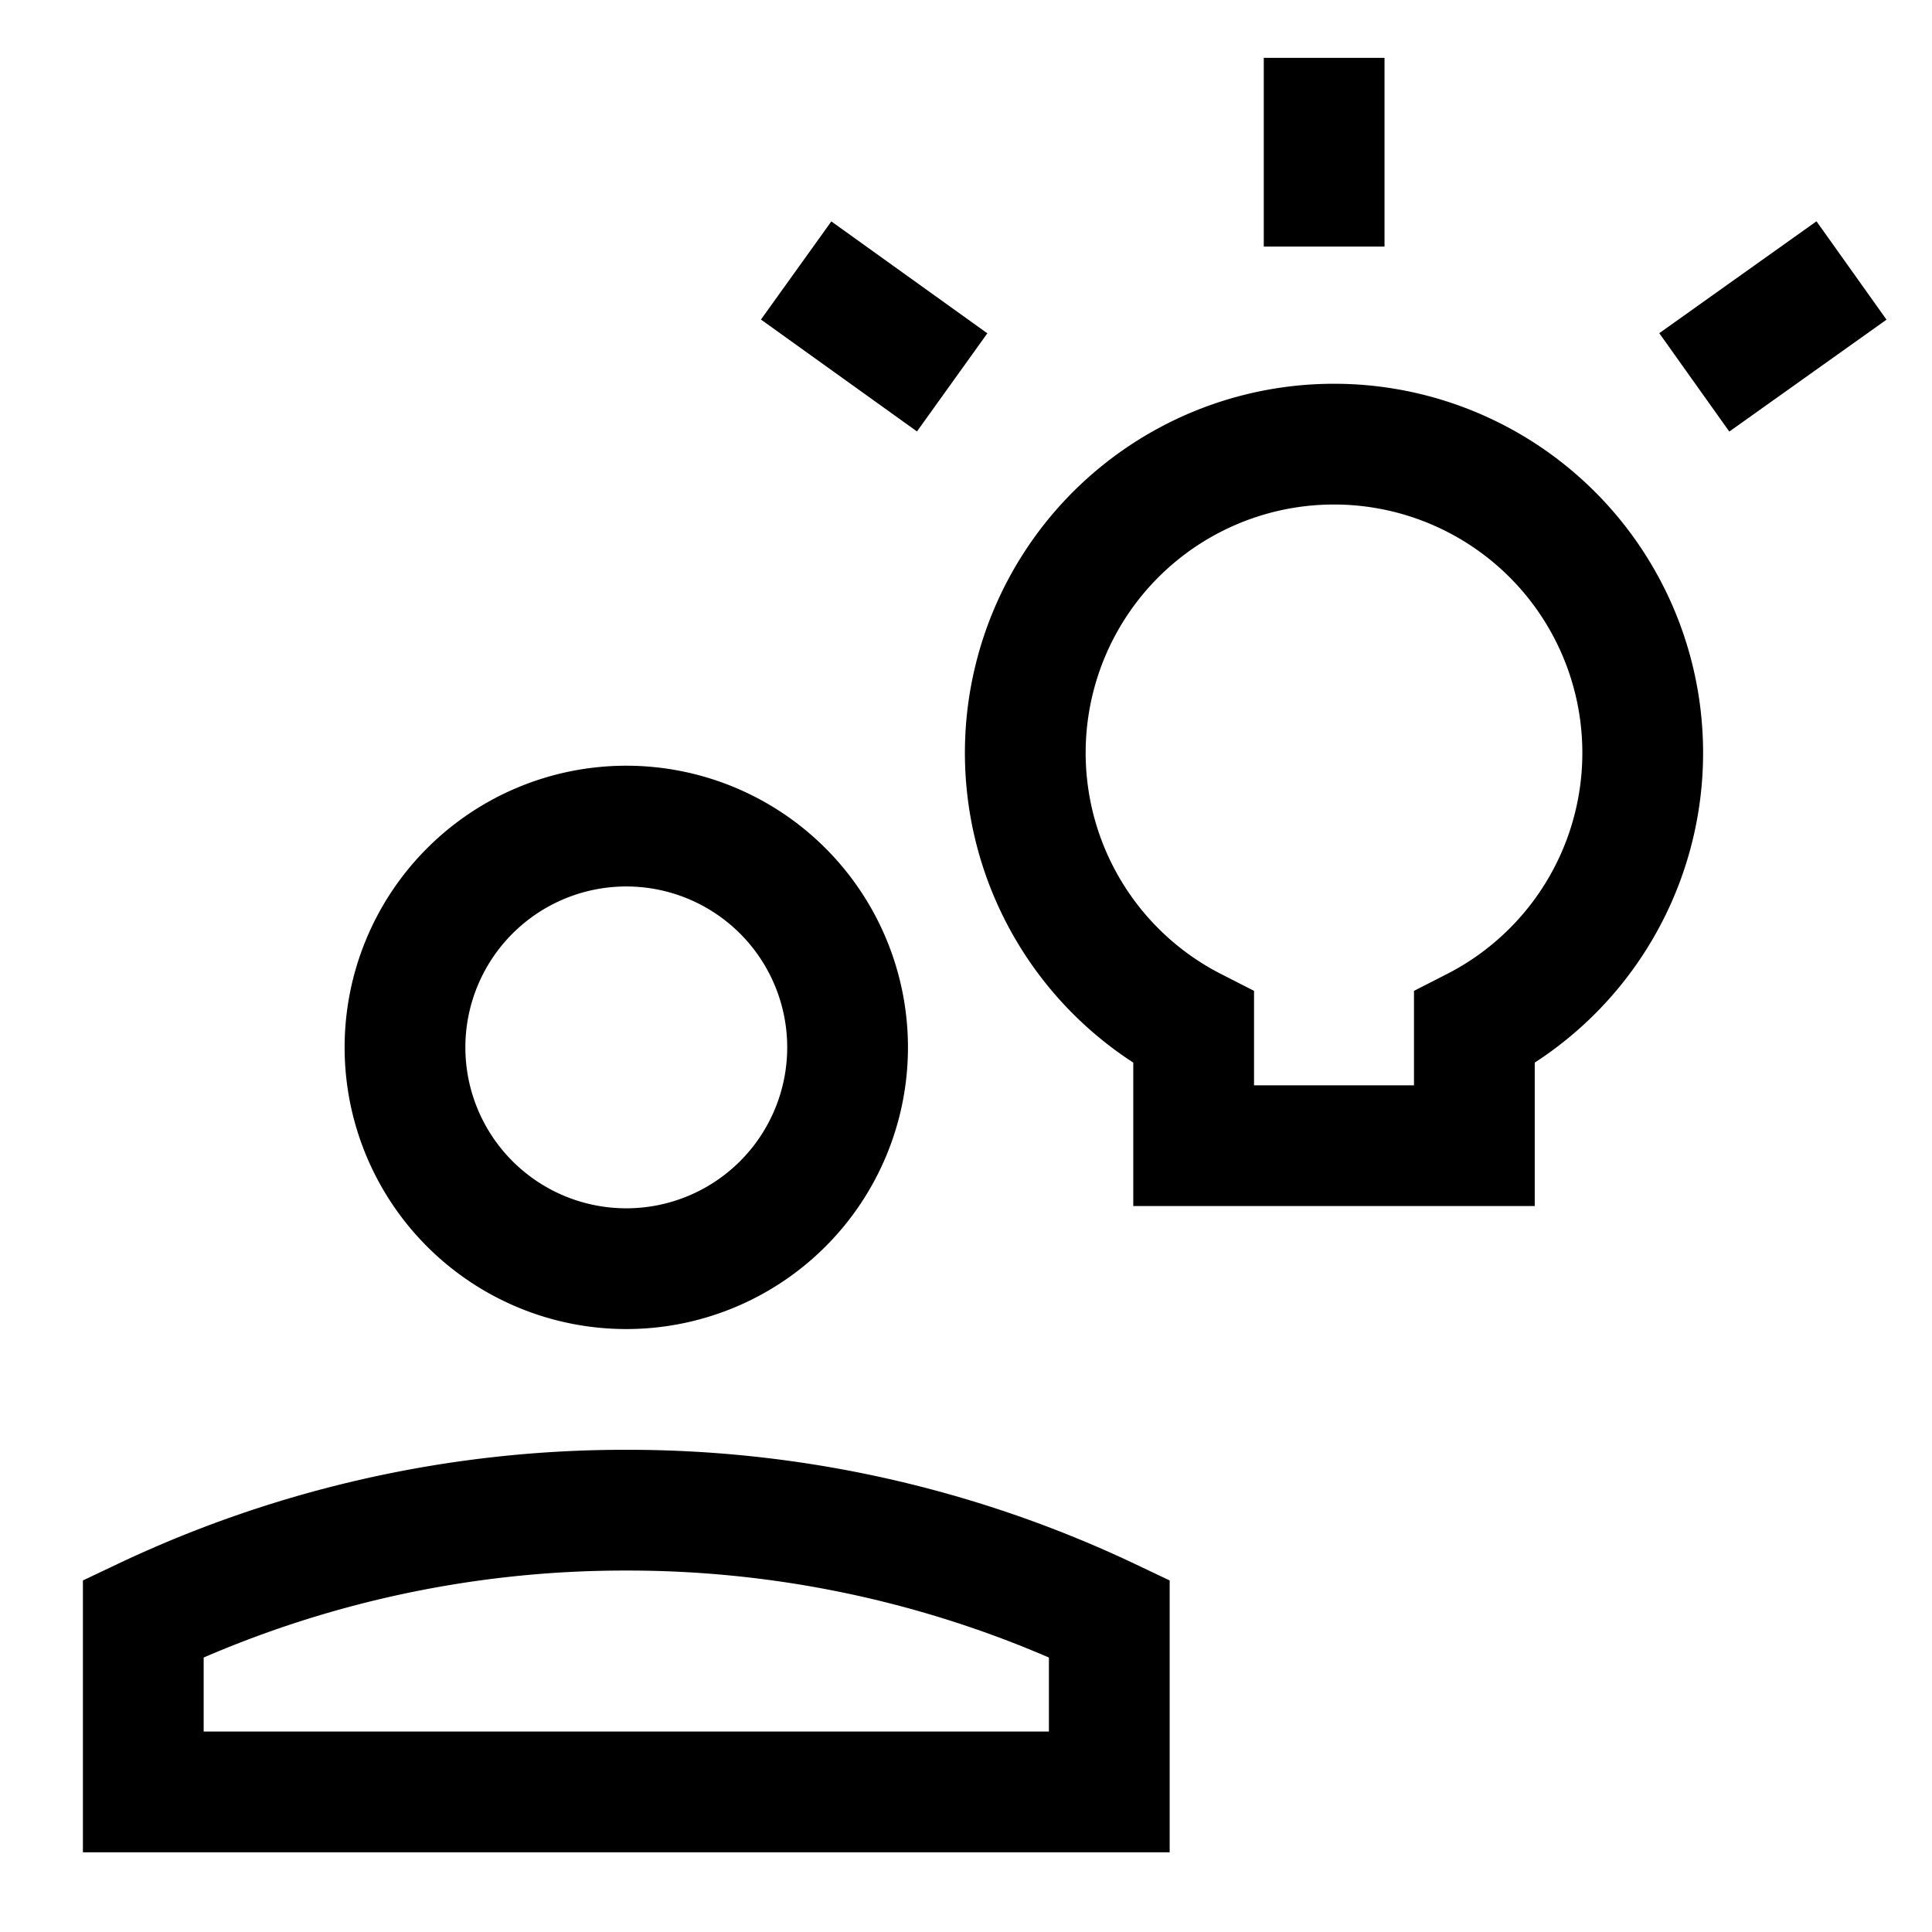
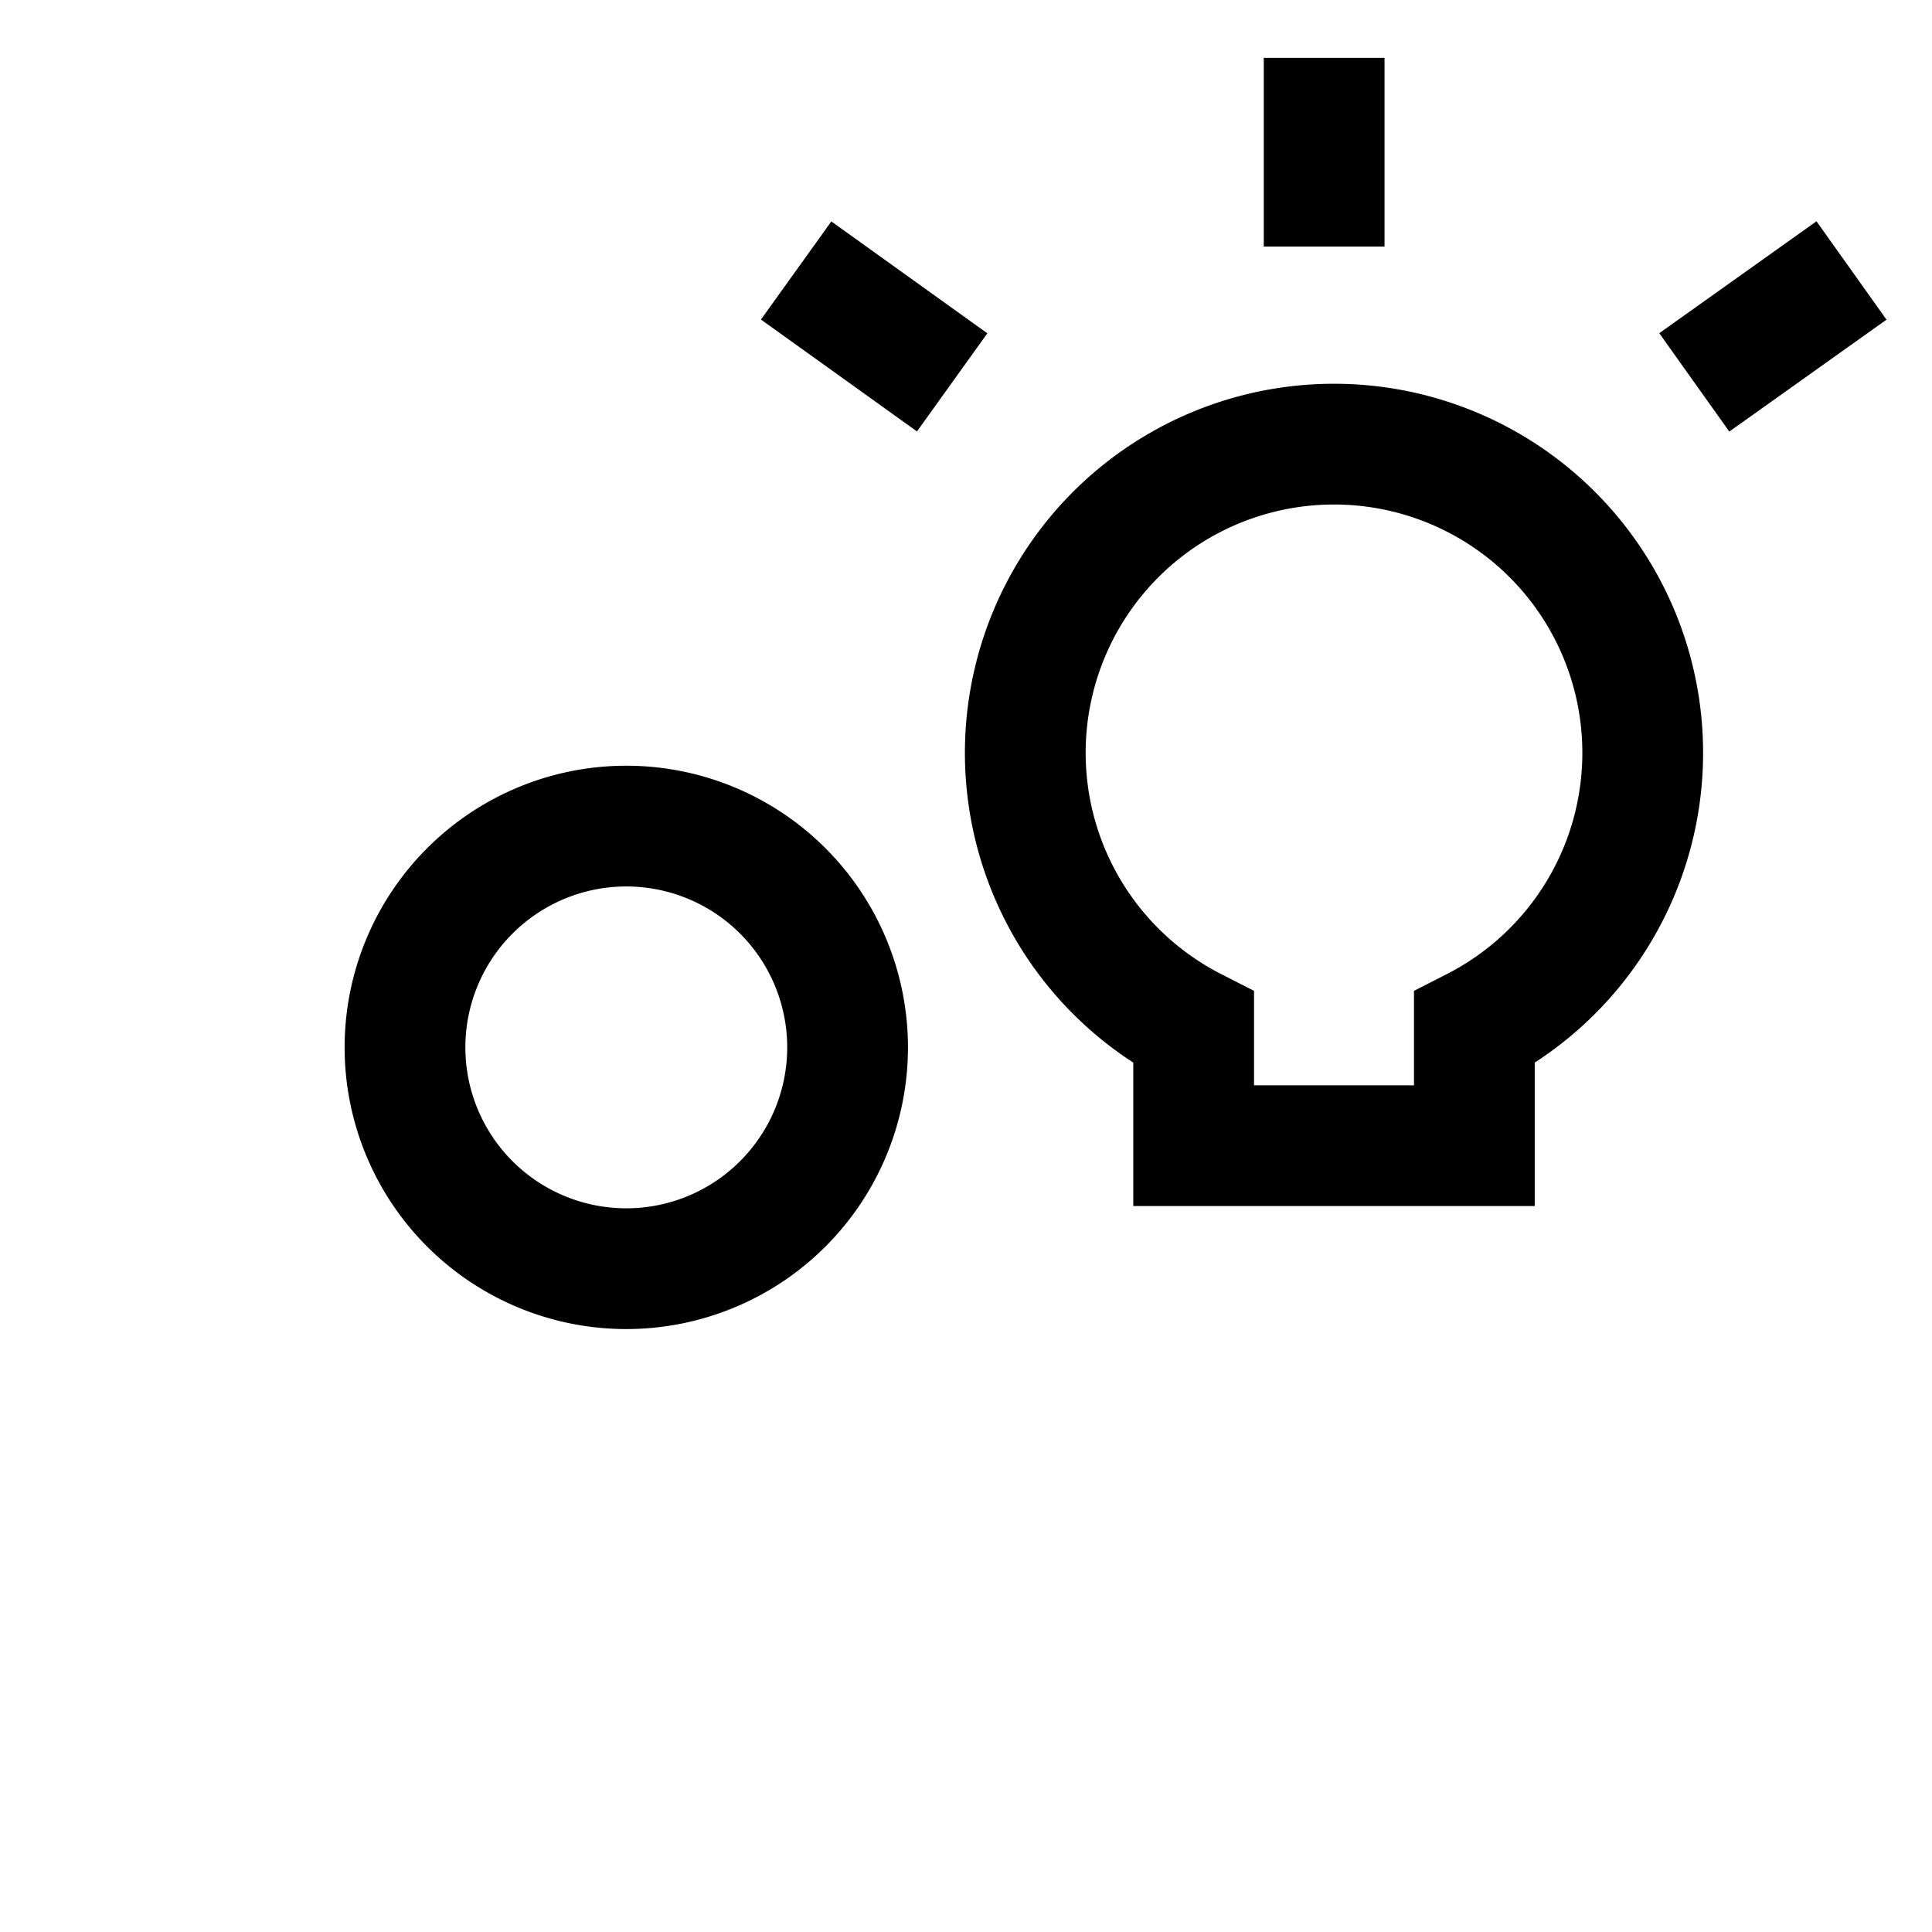
<svg xmlns="http://www.w3.org/2000/svg" fill="none" viewBox="0 0 24 24" stroke-width="1.5">
  <g id="collaborations-idea--collaborations-idea-work">
    <path id="Ellipse 350" stroke="#000" d="M5.031 13.011a2.749 2.749 0 1 0 5.498 0 2.749 2.749 0 1 0-5.498 0" />
-     <path id="Ellipse 417" stroke="#000" d="M13.78 20.107a13.946 13.946 0 0 0-6-1.347 13.94 13.94 0 0 0-6 1.347v2.153h12v-2.153Z" />
    <path id="Union" stroke="#000" d="M18.315 12.768a3.835 3.835 0 1 0-3.487 0v1.464h3.487v-1.464Z" />
    <path id="Vector 606" stroke="#000" stroke-linejoin="round" d="M16.449 3.063V.719" />
    <path id="Vector 611" stroke="#000" stroke-linejoin="round" d="m9.89 3.36 1.938 1.39" />
    <path id="Vector 613" stroke="#000" stroke-linejoin="round" d="m23 3.36-1.953 1.39" />
  </g>
</svg>